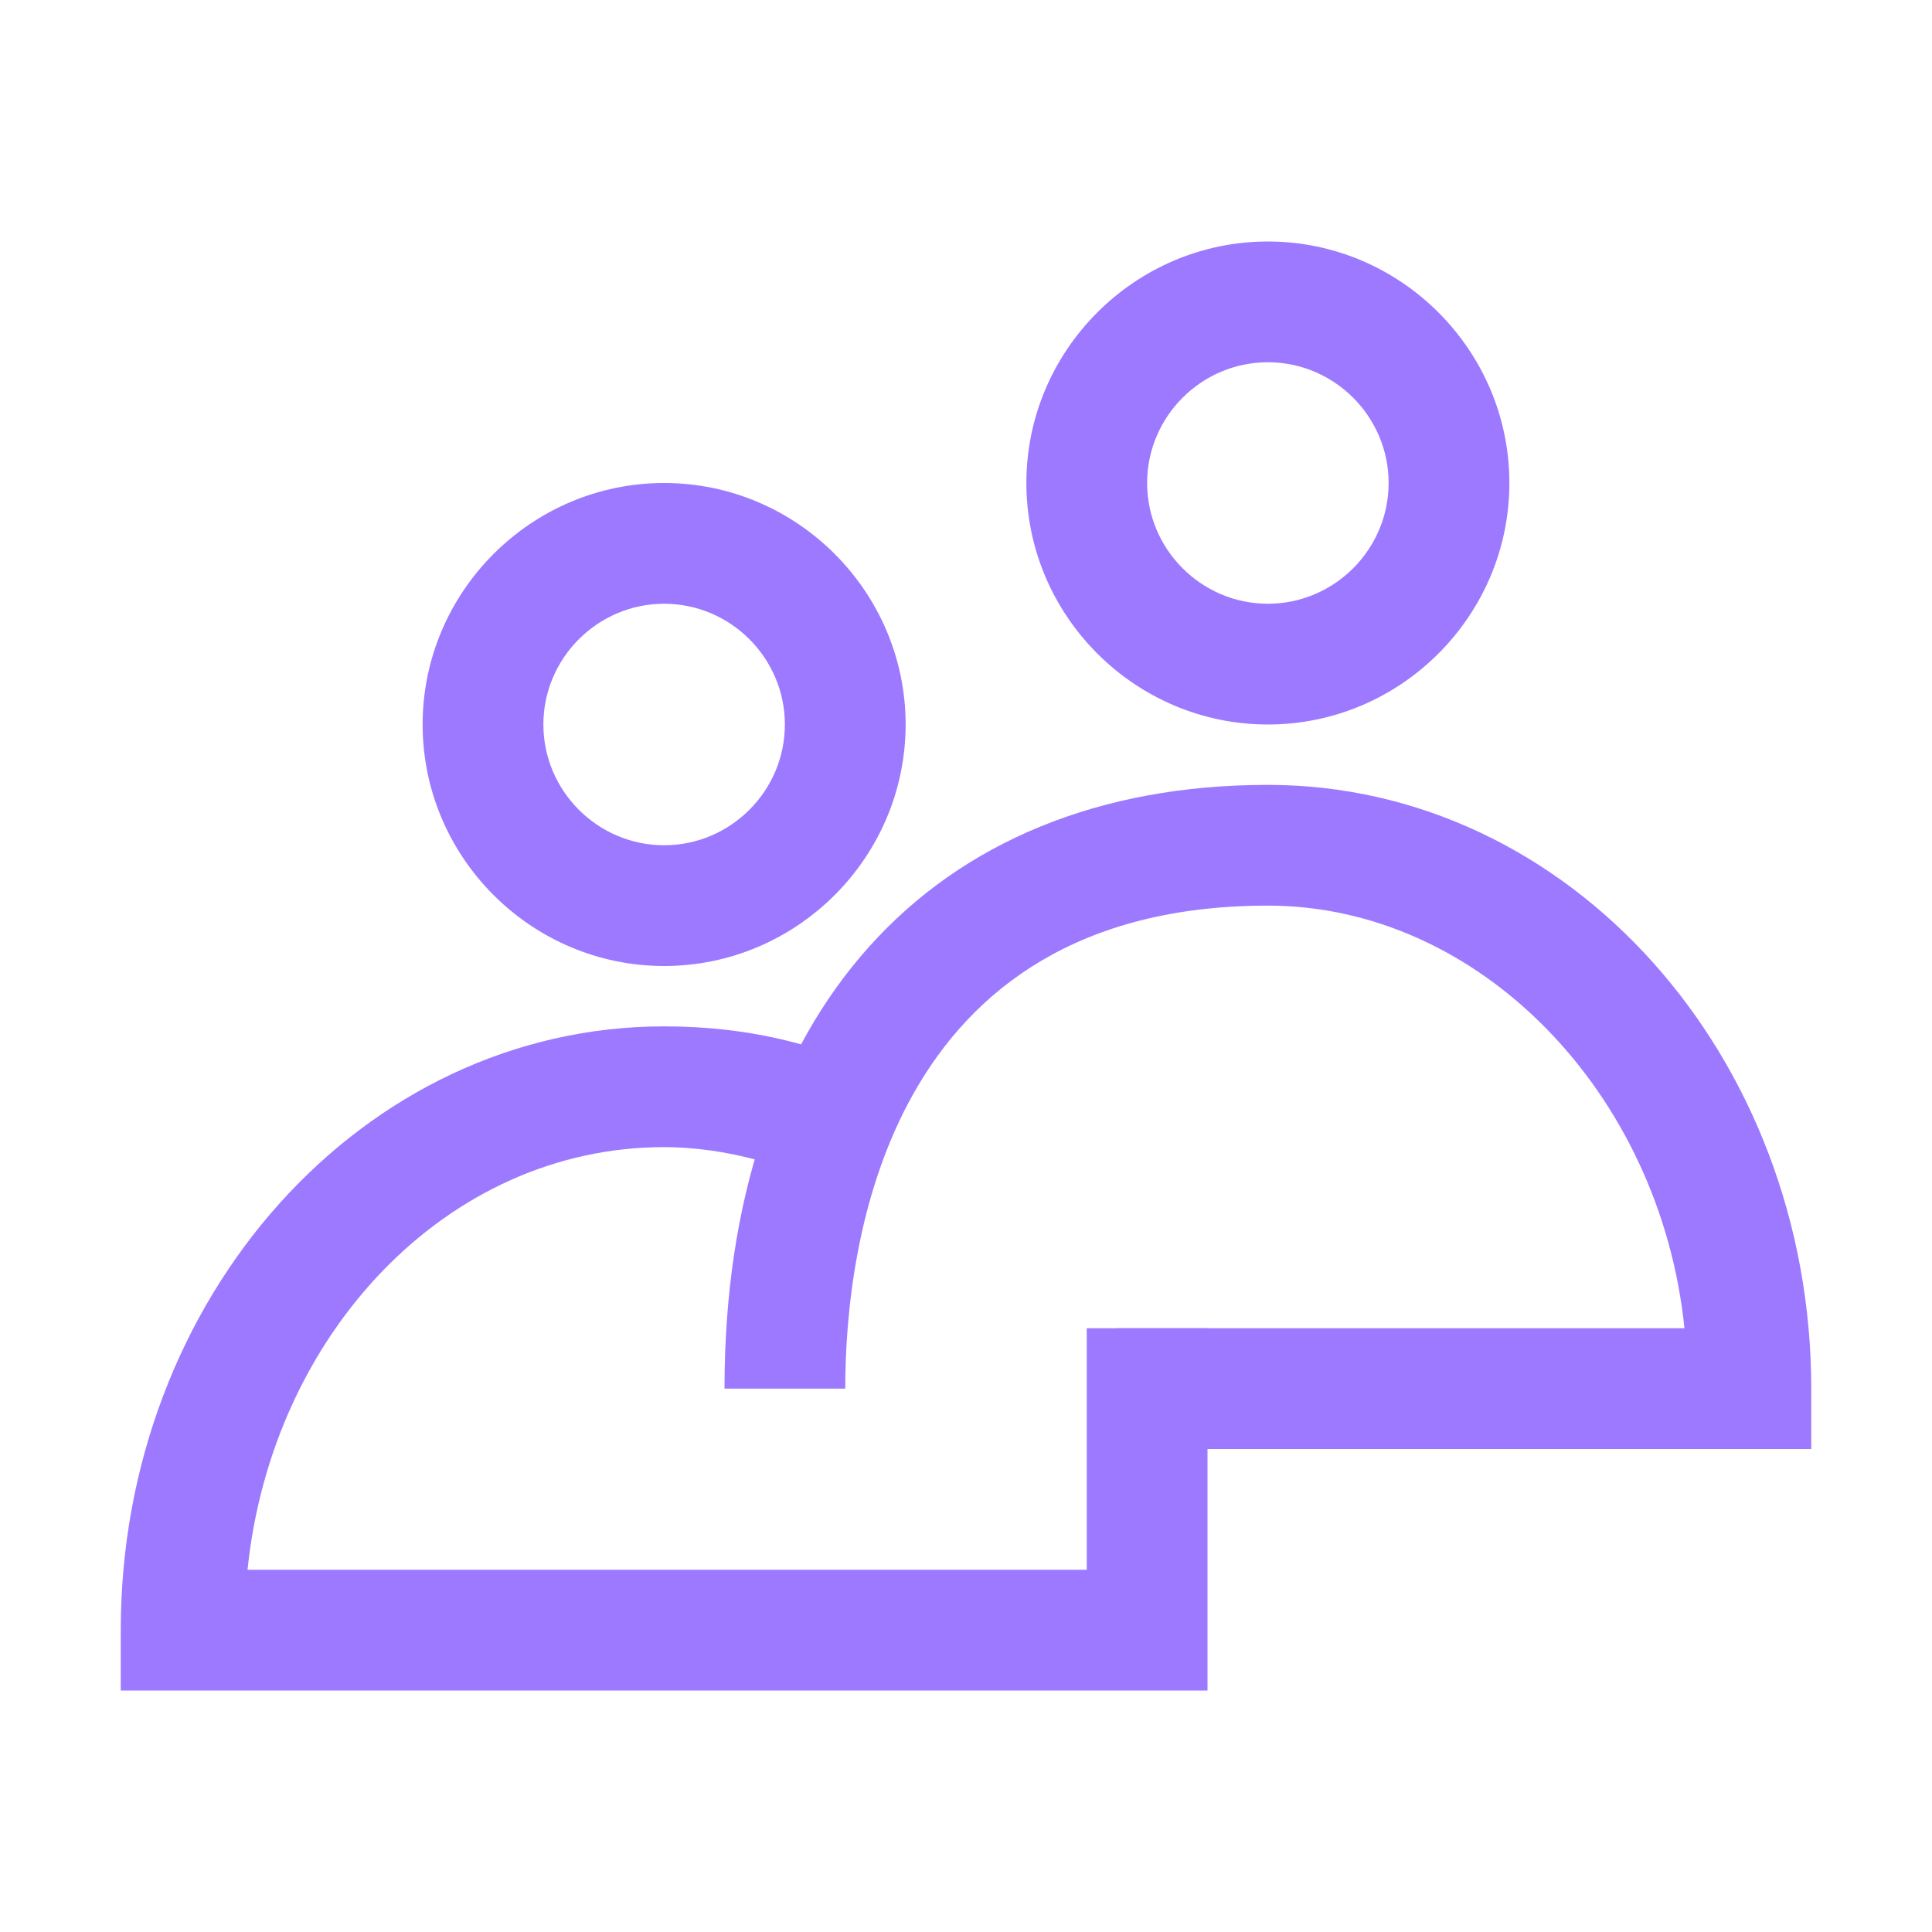
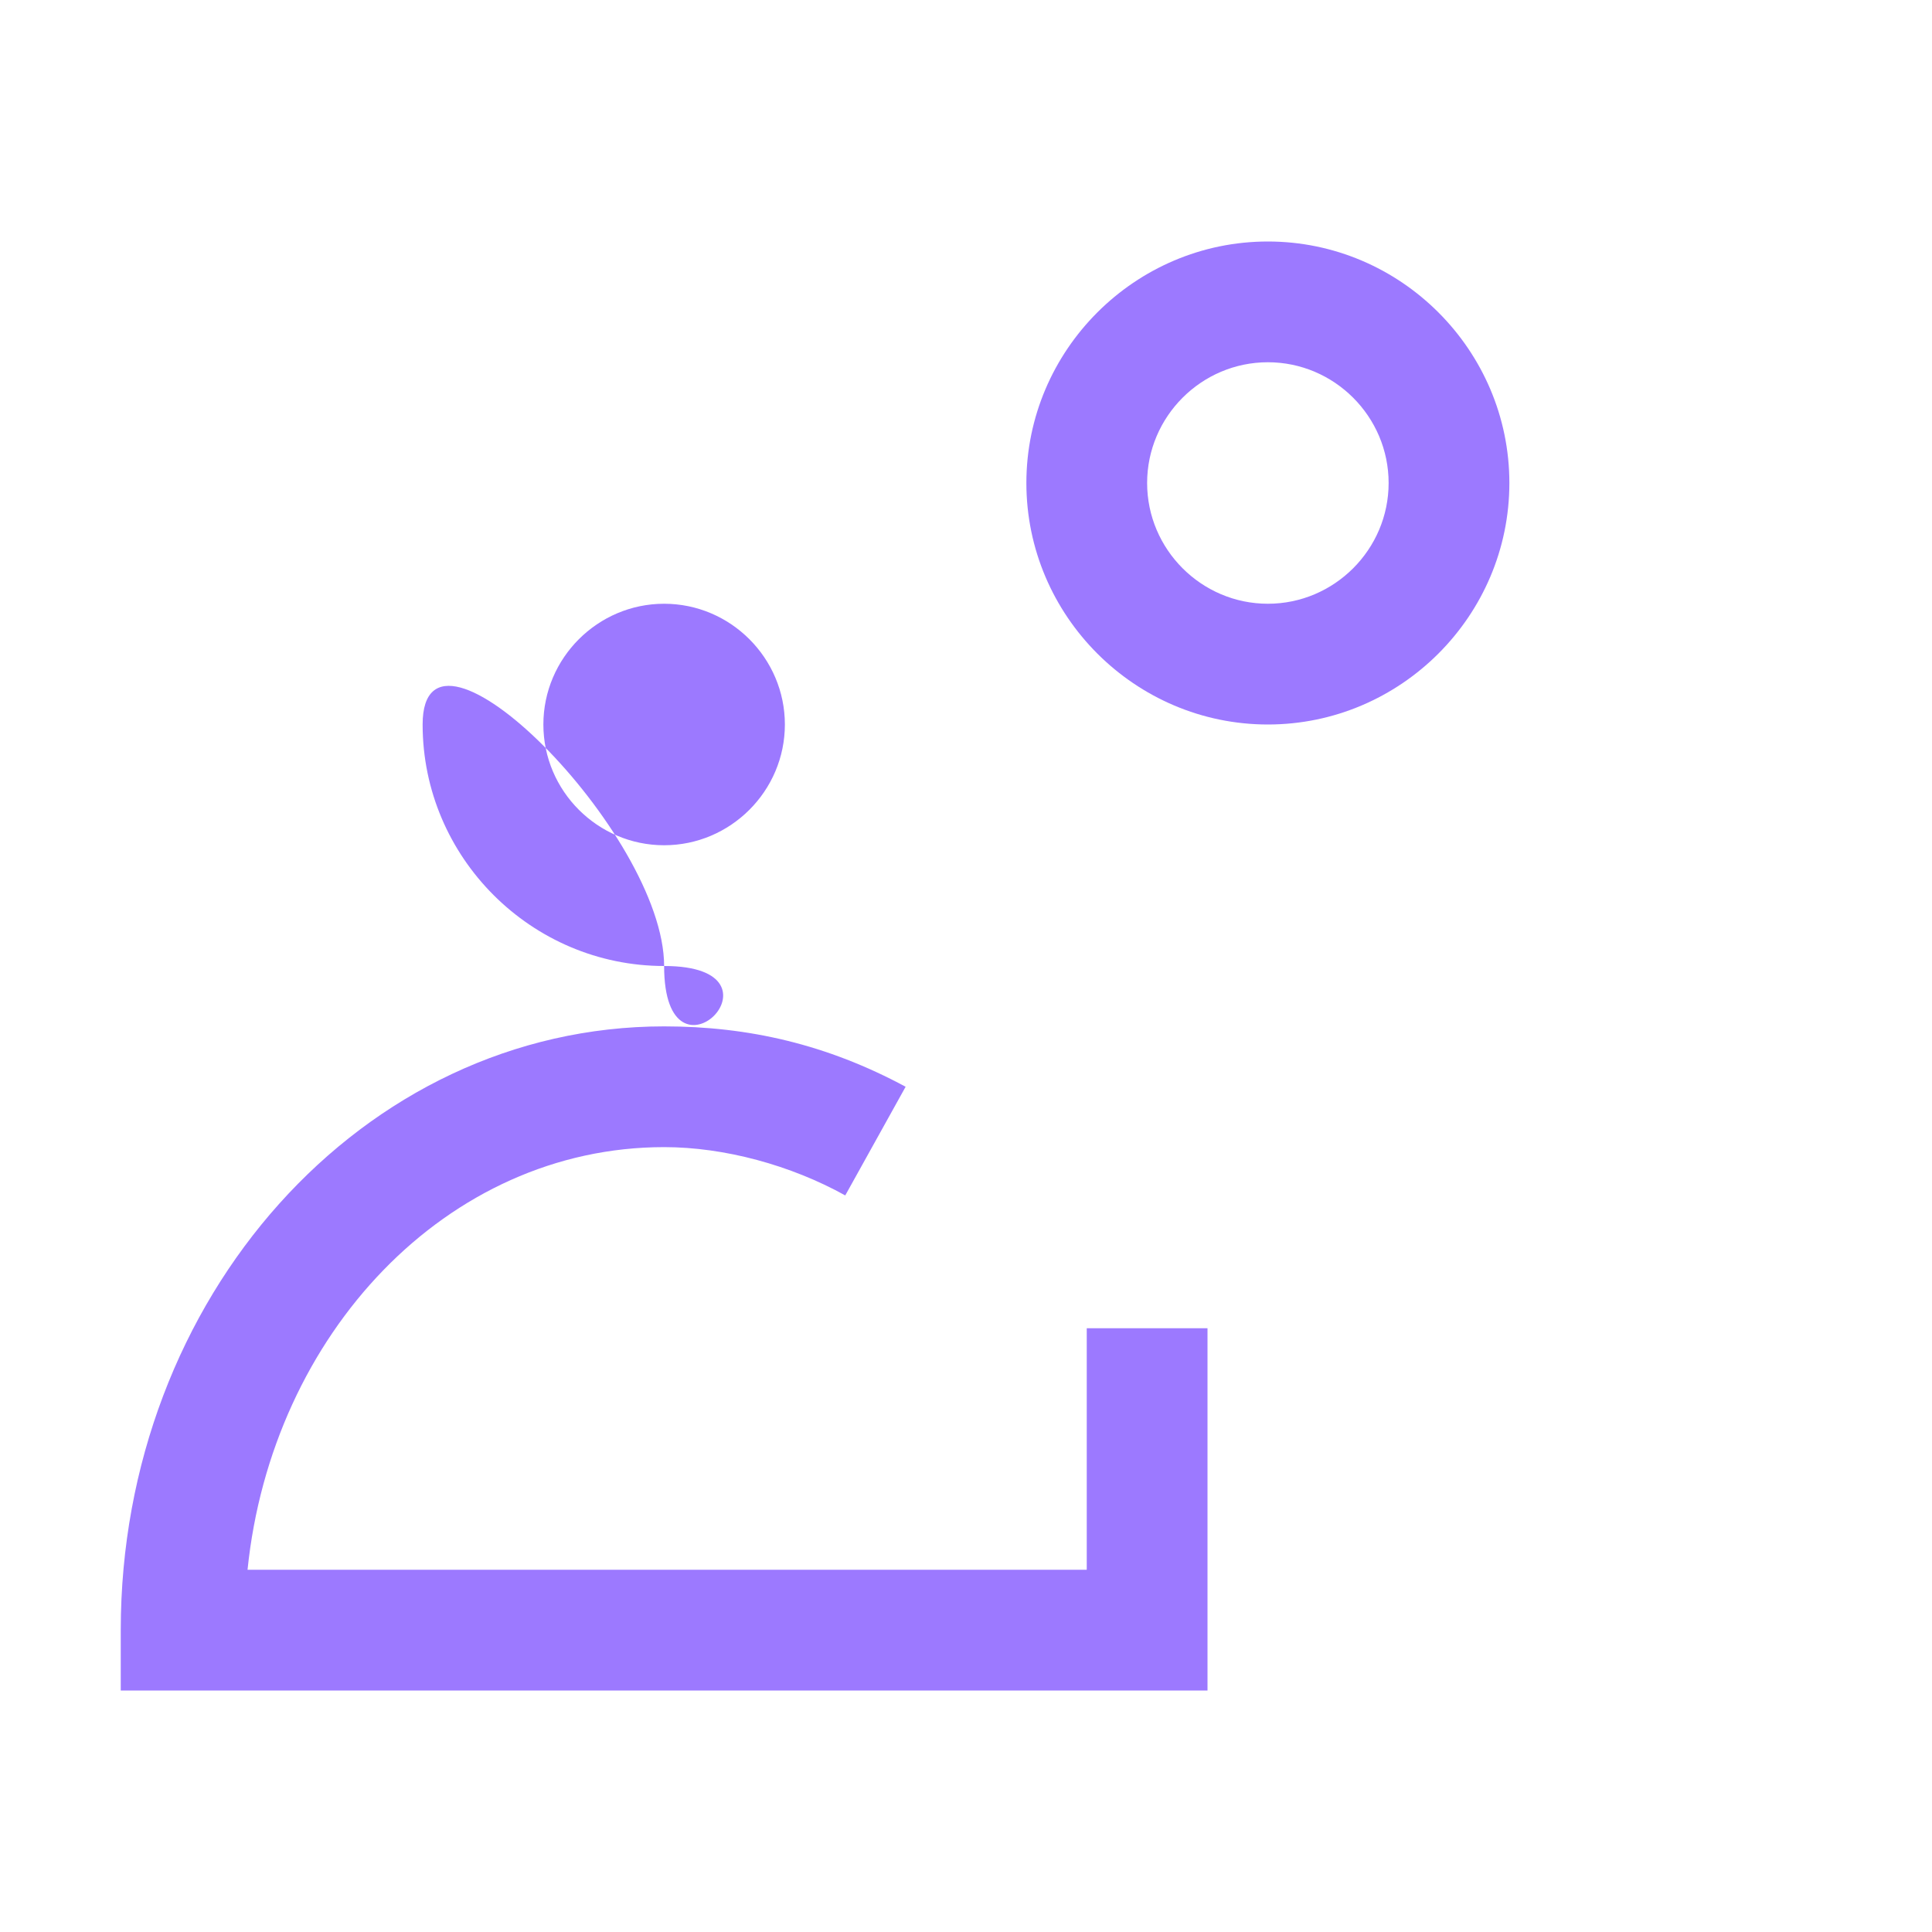
<svg xmlns="http://www.w3.org/2000/svg" version="1.1" id="Layer_1" x="0px" y="0px" viewBox="0 0 32 32" enable-background="new 0 0 32 32" xml:space="preserve">
  <g>
    <path fill="#9C79FF" d="M21,12c-2.2,0-4-1.8-4-4s1.8-4,4-4s4,1.8,4,4S23.2,12,21,12z M21,6c-1.1,0-2,0.9-2,2s0.9,2,2,2s2-0.9,2-2   S22.1,6,21,6z" />
  </g>
  <g>
-     <path fill="#9C79FF" d="M30,24H18.5v-2h9.4c-0.4-3.9-3.4-7-6.9-7c-6.3,0-7,5.6-7,8h-2c0-6.2,3.4-10,9-10c5,0,9,4.5,9,10V24z" />
-   </g>
+     </g>
  <g>
    <path fill="#9C79FF" d="M20,28H2v-1c0-5.5,4-10,9-10c1.4,0,2.7,0.3,4,1l-1,1.8c-0.9-0.5-2-0.8-3-0.8c-3.6,0-6.5,3.1-6.9,7H18v-4h2   V28z" />
  </g>
  <g>
-     <path fill="#9C79FF" d="M11,16c-2.2,0-4-1.8-4-4s1.8-4,4-4s4,1.8,4,4S13.2,16,11,16z M11,10c-1.1,0-2,0.9-2,2s0.9,2,2,2s2-0.9,2-2   S12.1,10,11,10z" />
+     <path fill="#9C79FF" d="M11,16c-2.2,0-4-1.8-4-4s4,1.8,4,4S13.2,16,11,16z M11,10c-1.1,0-2,0.9-2,2s0.9,2,2,2s2-0.9,2-2   S12.1,10,11,10z" />
  </g>
</svg>